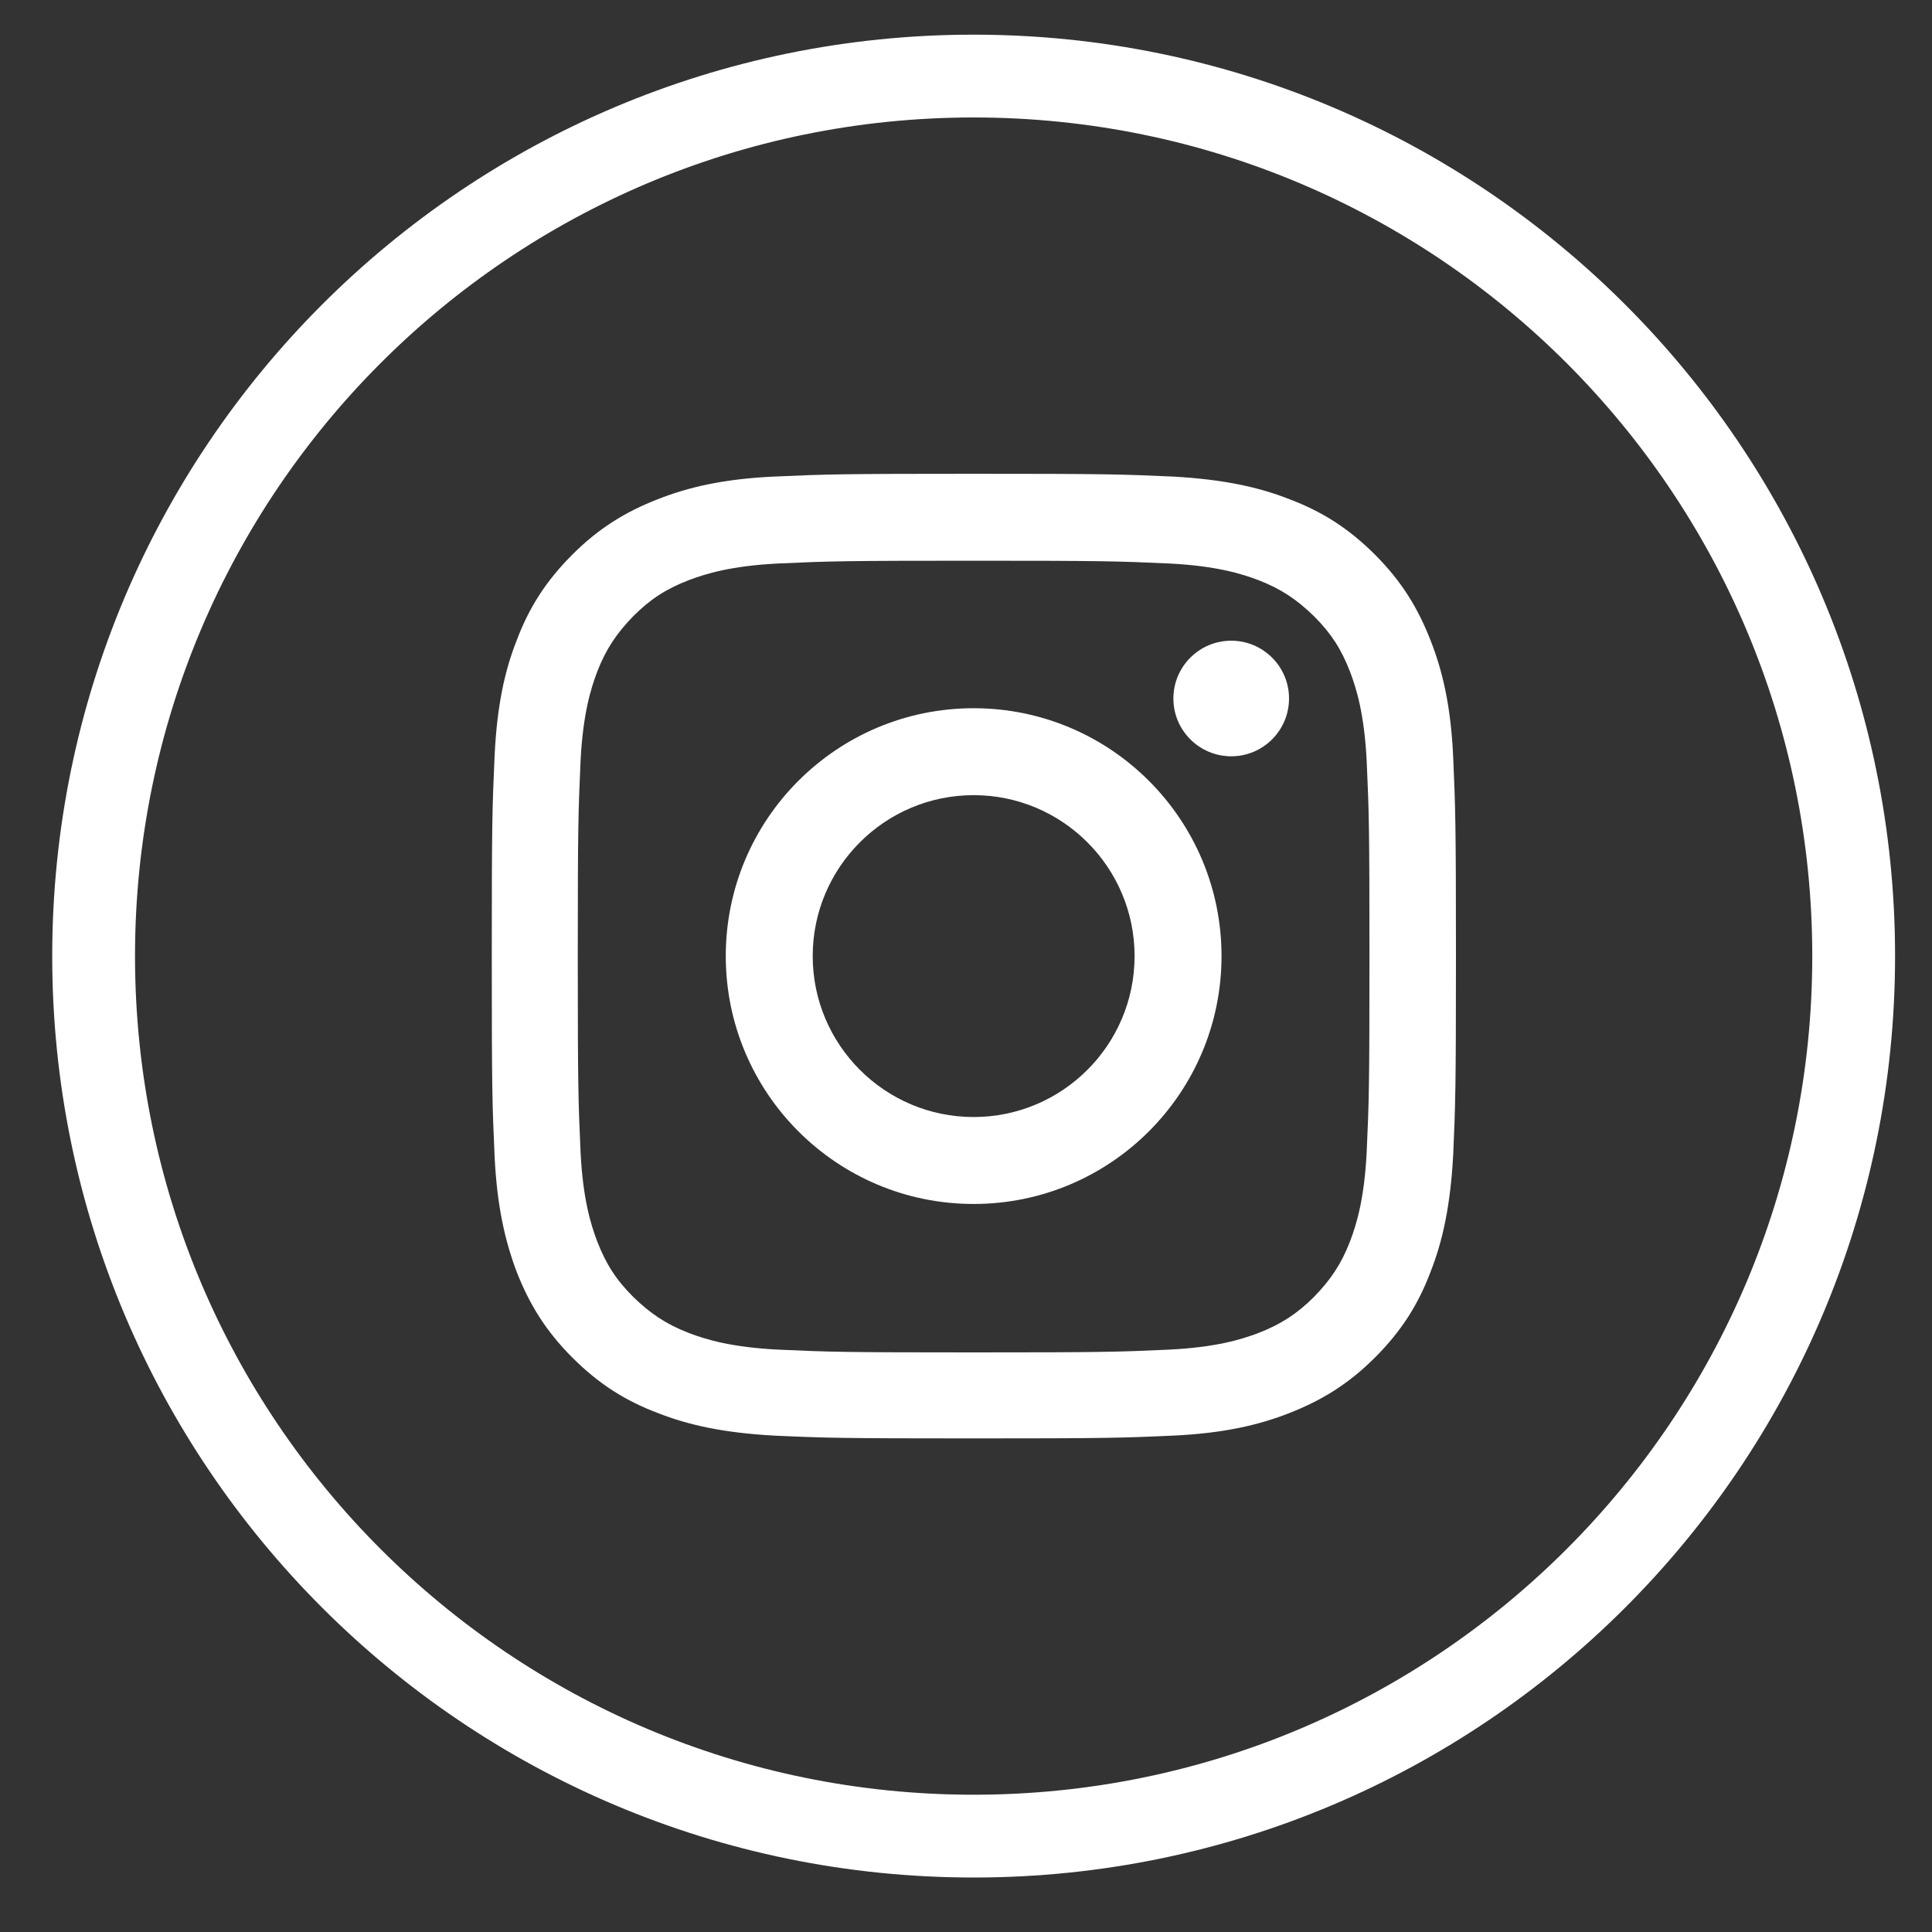
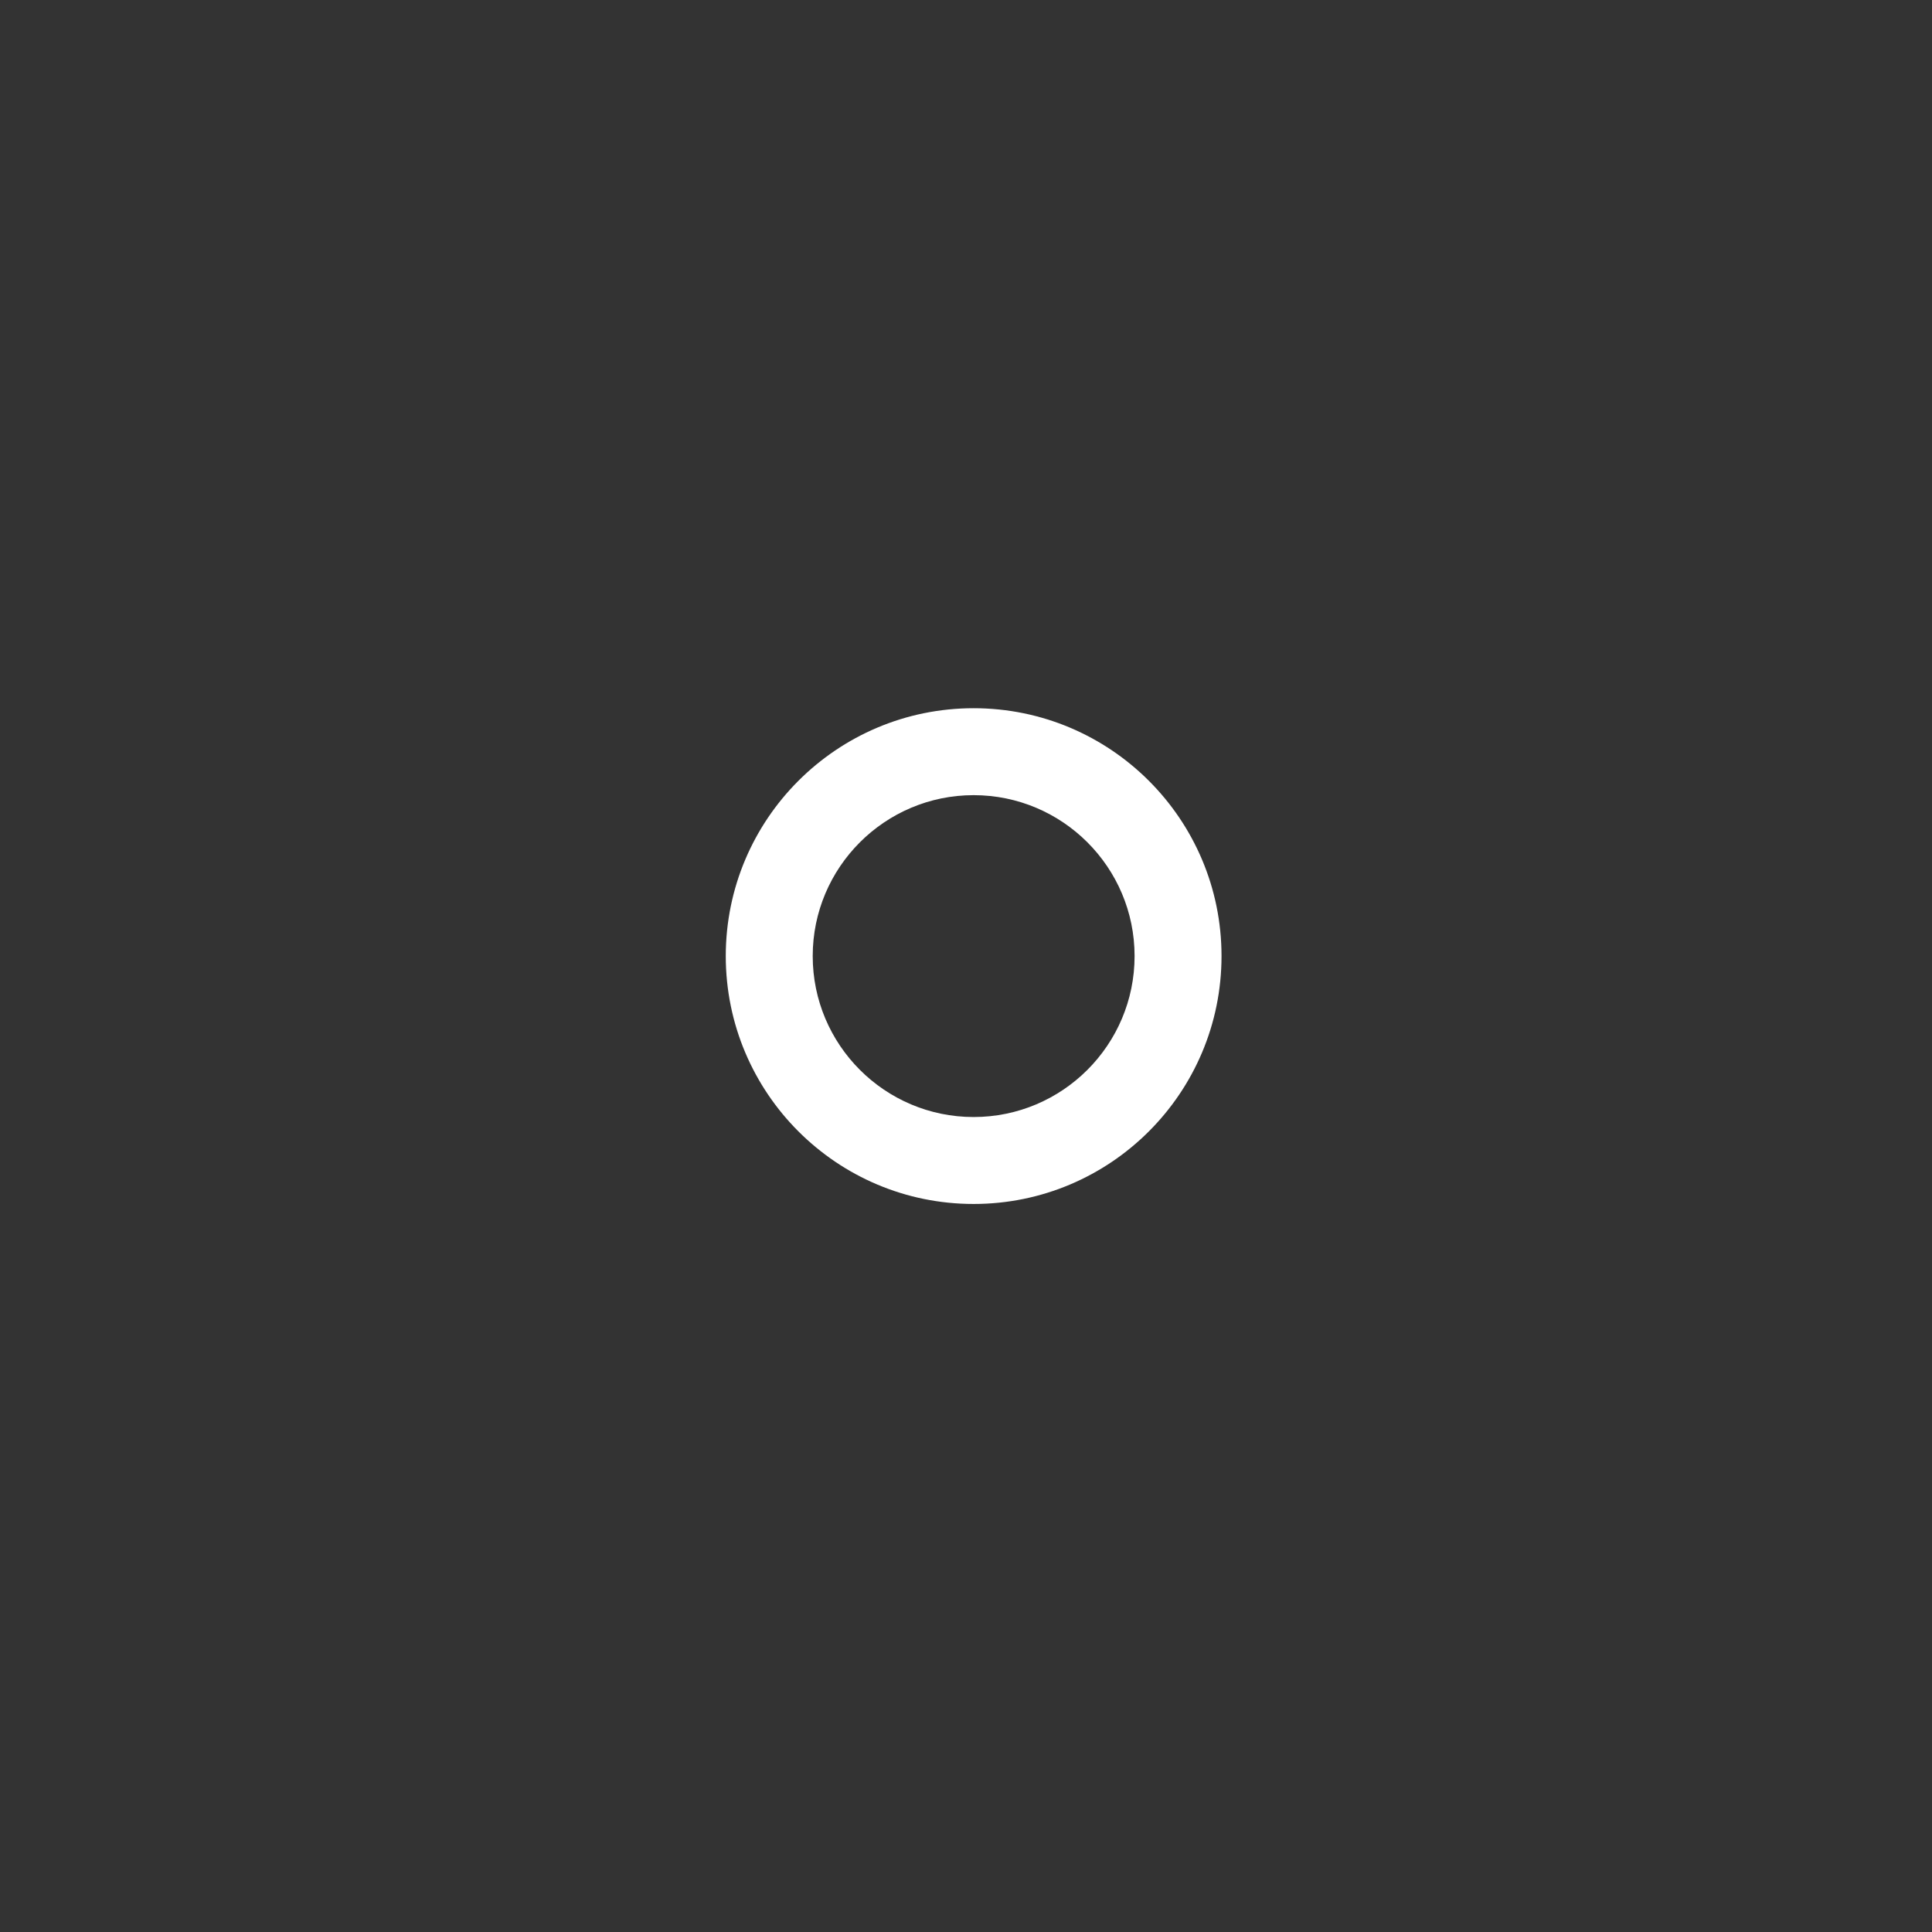
<svg xmlns="http://www.w3.org/2000/svg" width="35" height="35" viewBox="0 0 35 35" fill="none">
  <rect x="0" y="0" width="35" height="35" fill="#333333" stroke="none" />
-   <path d="M17.638 33.263C8.834 33.263 1.696 26.125 1.696 17.321C1.696 8.516 8.834 1.378 17.638 1.378C26.443 1.378 33.581 8.516 33.581 17.321C33.581 26.125 26.443 33.263 17.638 33.263Z" stroke="white" stroke-width="1.5" stroke-miterlimit="10" />
-   <path d="M17.638 10.158C19.976 10.158 20.252 10.166 21.174 10.208C22.028 10.25 22.489 10.393 22.799 10.51C23.209 10.669 23.494 10.862 23.804 11.163C24.114 11.473 24.298 11.758 24.457 12.168C24.575 12.479 24.717 12.939 24.759 13.794C24.801 14.715 24.809 14.992 24.809 17.329C24.809 19.666 24.801 19.943 24.759 20.864C24.717 21.719 24.575 22.18 24.457 22.489C24.298 22.9 24.106 23.185 23.804 23.495C23.502 23.796 23.209 23.989 22.799 24.148C22.489 24.266 22.028 24.408 21.174 24.45C20.252 24.492 19.976 24.5 17.638 24.5C15.301 24.5 15.024 24.492 14.103 24.45C13.248 24.408 12.788 24.266 12.478 24.148C12.067 23.989 11.782 23.796 11.472 23.495C11.162 23.185 10.978 22.9 10.819 22.489C10.702 22.18 10.559 21.719 10.517 20.864C10.476 19.943 10.467 19.666 10.467 17.329C10.467 14.992 10.476 14.715 10.517 13.794C10.559 12.939 10.702 12.479 10.819 12.168C10.978 11.758 11.171 11.473 11.472 11.163C11.782 10.853 12.067 10.669 12.478 10.51C12.788 10.393 13.248 10.25 14.103 10.208C15.024 10.166 15.301 10.158 17.638 10.158ZM17.638 8.583C15.267 8.583 14.966 8.591 14.036 8.633C13.106 8.675 12.469 8.826 11.916 9.044C11.338 9.27 10.852 9.563 10.367 10.049C9.881 10.535 9.579 11.021 9.361 11.599C9.143 12.152 9.001 12.789 8.959 13.718C8.917 14.648 8.909 14.95 8.909 17.321C8.909 19.692 8.917 19.993 8.959 20.923C9.001 21.853 9.152 22.489 9.361 23.043C9.588 23.62 9.881 24.106 10.367 24.592C10.852 25.078 11.338 25.38 11.916 25.598C12.469 25.815 13.106 25.958 14.036 26.008C14.966 26.05 15.267 26.058 17.638 26.058C20.009 26.058 20.311 26.05 21.241 26.008C22.17 25.966 22.807 25.815 23.36 25.598C23.938 25.371 24.424 25.078 24.91 24.592C25.396 24.106 25.697 23.62 25.915 23.043C26.133 22.489 26.275 21.853 26.326 20.923C26.367 19.993 26.376 19.692 26.376 17.321C26.376 14.95 26.367 14.648 26.326 13.718C26.284 12.789 26.133 12.152 25.915 11.599C25.689 11.021 25.396 10.535 24.91 10.049C24.424 9.563 23.938 9.262 23.36 9.044C22.807 8.826 22.17 8.684 21.241 8.633C20.311 8.591 20.009 8.583 17.638 8.583Z" fill="white" />
  <path d="M17.638 12.83C15.159 12.83 13.148 14.841 13.148 17.32C13.148 19.8 15.159 21.811 17.638 21.811C20.118 21.811 22.129 19.8 22.129 17.32C22.129 14.841 20.118 12.83 17.638 12.83ZM17.638 20.236C16.03 20.236 14.723 18.929 14.723 17.32C14.723 15.712 16.03 14.405 17.638 14.405C19.247 14.405 20.554 15.712 20.554 17.32C20.554 18.929 19.247 20.236 17.638 20.236Z" fill="white" />
-   <path d="M23.352 12.654C23.352 13.232 22.883 13.701 22.305 13.701C21.727 13.701 21.257 13.232 21.257 12.654C21.257 12.076 21.727 11.607 22.305 11.607C22.883 11.607 23.352 12.076 23.352 12.654Z" fill="white" />
</svg>